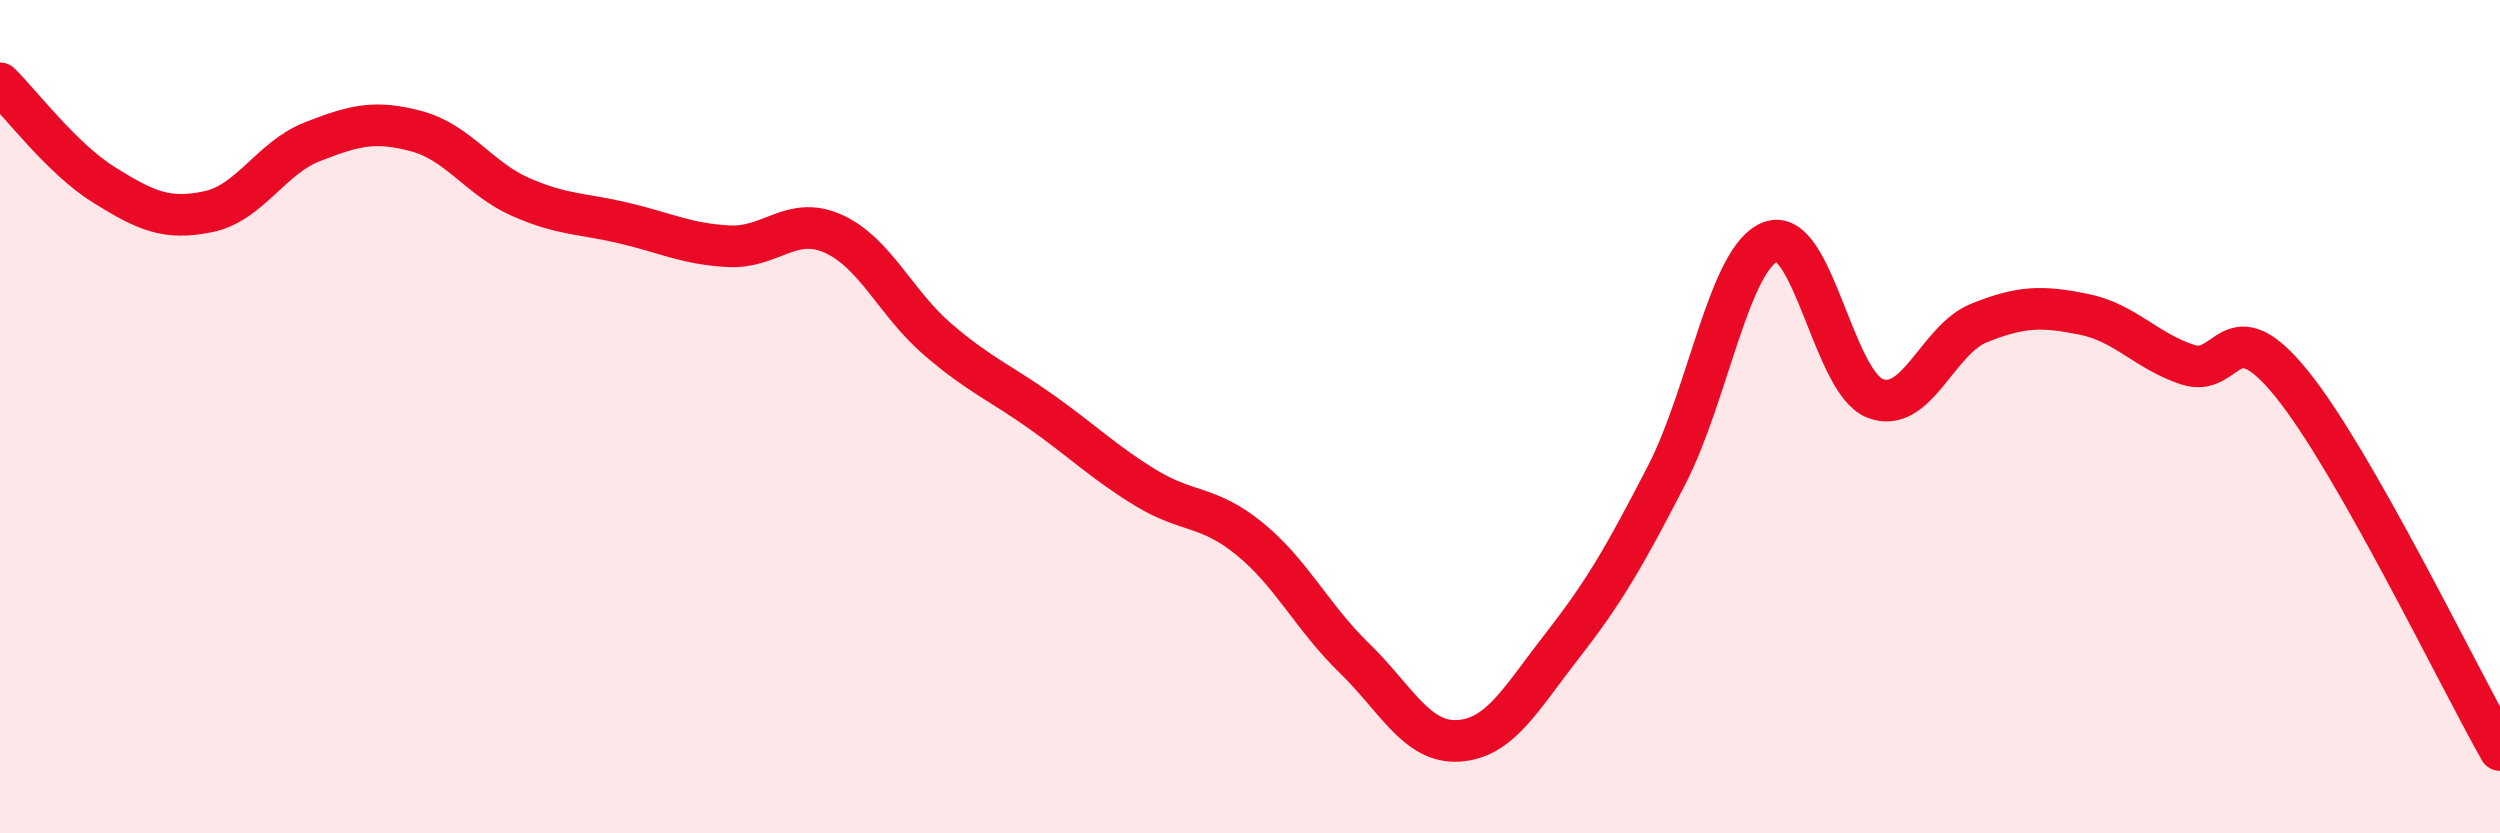
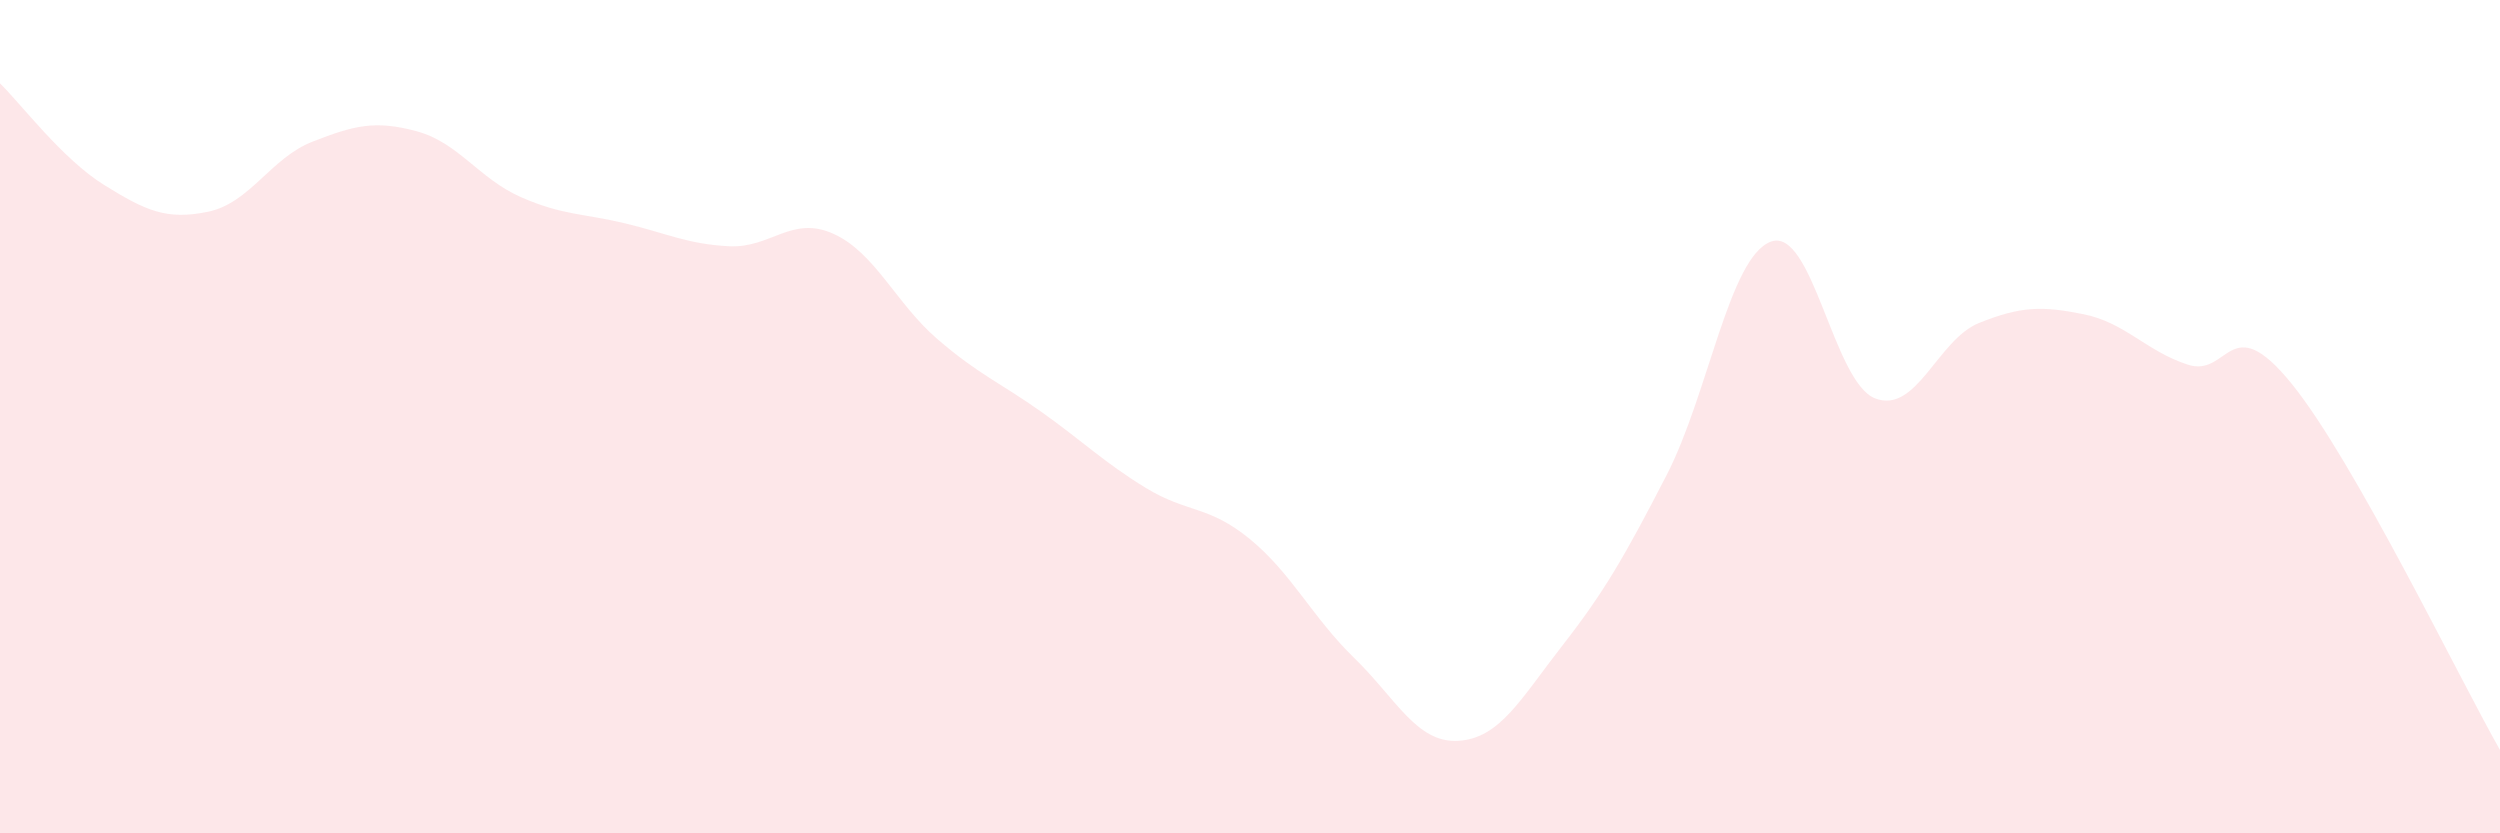
<svg xmlns="http://www.w3.org/2000/svg" width="60" height="20" viewBox="0 0 60 20">
-   <path d="M 0,2 C 0.5,2.49 1.5,3.82 2.5,4.44 C 3.5,5.06 4,5.29 5,5.08 C 6,4.87 6.5,3.79 7.5,3.4 C 8.5,3.01 9,2.88 10,3.15 C 11,3.42 11.5,4.29 12.5,4.73 C 13.5,5.17 14,5.12 15,5.36 C 16,5.6 16.5,5.86 17.5,5.91 C 18.5,5.96 19,5.16 20,5.61 C 21,6.06 21.5,7.28 22.5,8.14 C 23.5,9 24,9.18 25,9.89 C 26,10.6 26.5,11.1 27.5,11.71 C 28.5,12.32 29,12.12 30,12.94 C 31,13.76 31.5,14.82 32.5,15.79 C 33.5,16.76 34,17.84 35,17.78 C 36,17.72 36.5,16.77 37.5,15.49 C 38.5,14.21 39,13.34 40,11.4 C 41,9.46 41.5,6.17 42.5,5.8 C 43.5,5.43 44,9.17 45,9.56 C 46,9.95 46.5,8.15 47.5,7.75 C 48.5,7.35 49,7.34 50,7.54 C 51,7.74 51.5,8.42 52.5,8.75 C 53.5,9.08 53.5,7.36 55,9.21 C 56.5,11.06 59,16.24 60,18L60 20L0 20Z" fill="#EB0A25" opacity="0.1" stroke-linecap="round" stroke-linejoin="round" />
-   <path d="M 0,2 C 0.5,2.49 1.5,3.82 2.5,4.44 C 3.5,5.06 4,5.29 5,5.08 C 6,4.87 6.5,3.79 7.5,3.4 C 8.5,3.01 9,2.88 10,3.15 C 11,3.42 11.5,4.29 12.5,4.73 C 13.5,5.17 14,5.12 15,5.36 C 16,5.6 16.5,5.86 17.5,5.91 C 18.5,5.96 19,5.16 20,5.61 C 21,6.06 21.5,7.28 22.5,8.14 C 23.5,9 24,9.18 25,9.89 C 26,10.6 26.5,11.1 27.5,11.71 C 28.5,12.32 29,12.12 30,12.94 C 31,13.76 31.5,14.82 32.5,15.79 C 33.5,16.76 34,17.84 35,17.78 C 36,17.72 36.5,16.77 37.5,15.49 C 38.5,14.21 39,13.34 40,11.4 C 41,9.46 41.5,6.17 42.5,5.8 C 43.5,5.43 44,9.17 45,9.56 C 46,9.95 46.5,8.15 47.5,7.75 C 48.5,7.35 49,7.34 50,7.54 C 51,7.74 51.5,8.42 52.5,8.75 C 53.5,9.08 53.5,7.36 55,9.21 C 56.5,11.06 59,16.24 60,18" stroke="#EB0A25" stroke-width="1" fill="none" stroke-linecap="round" stroke-linejoin="round" />
+   <path d="M 0,2 C 0.5,2.49 1.5,3.82 2.5,4.44 C 3.5,5.06 4,5.29 5,5.08 C 6,4.87 6.5,3.79 7.5,3.4 C 8.5,3.01 9,2.88 10,3.15 C 11,3.42 11.5,4.29 12.5,4.73 C 13.5,5.17 14,5.12 15,5.36 C 16,5.6 16.5,5.86 17.5,5.91 C 18.5,5.96 19,5.16 20,5.61 C 21,6.06 21.5,7.28 22.5,8.14 C 23.5,9 24,9.18 25,9.89 C 26,10.6 26.5,11.1 27.5,11.71 C 28.5,12.32 29,12.12 30,12.94 C 31,13.76 31.5,14.82 32.5,15.79 C 33.5,16.76 34,17.84 35,17.78 C 36,17.72 36.5,16.77 37.5,15.49 C 38.5,14.21 39,13.34 40,11.4 C 41,9.46 41.5,6.17 42.5,5.8 C 43.5,5.43 44,9.17 45,9.56 C 46,9.95 46.5,8.15 47.5,7.75 C 48.5,7.35 49,7.34 50,7.54 C 51,7.74 51.5,8.42 52.5,8.75 C 53.5,9.08 53.5,7.36 55,9.21 C 56.5,11.06 59,16.24 60,18L60 20L0 20" fill="#EB0A25" opacity="0.1" stroke-linecap="round" stroke-linejoin="round" />
</svg>